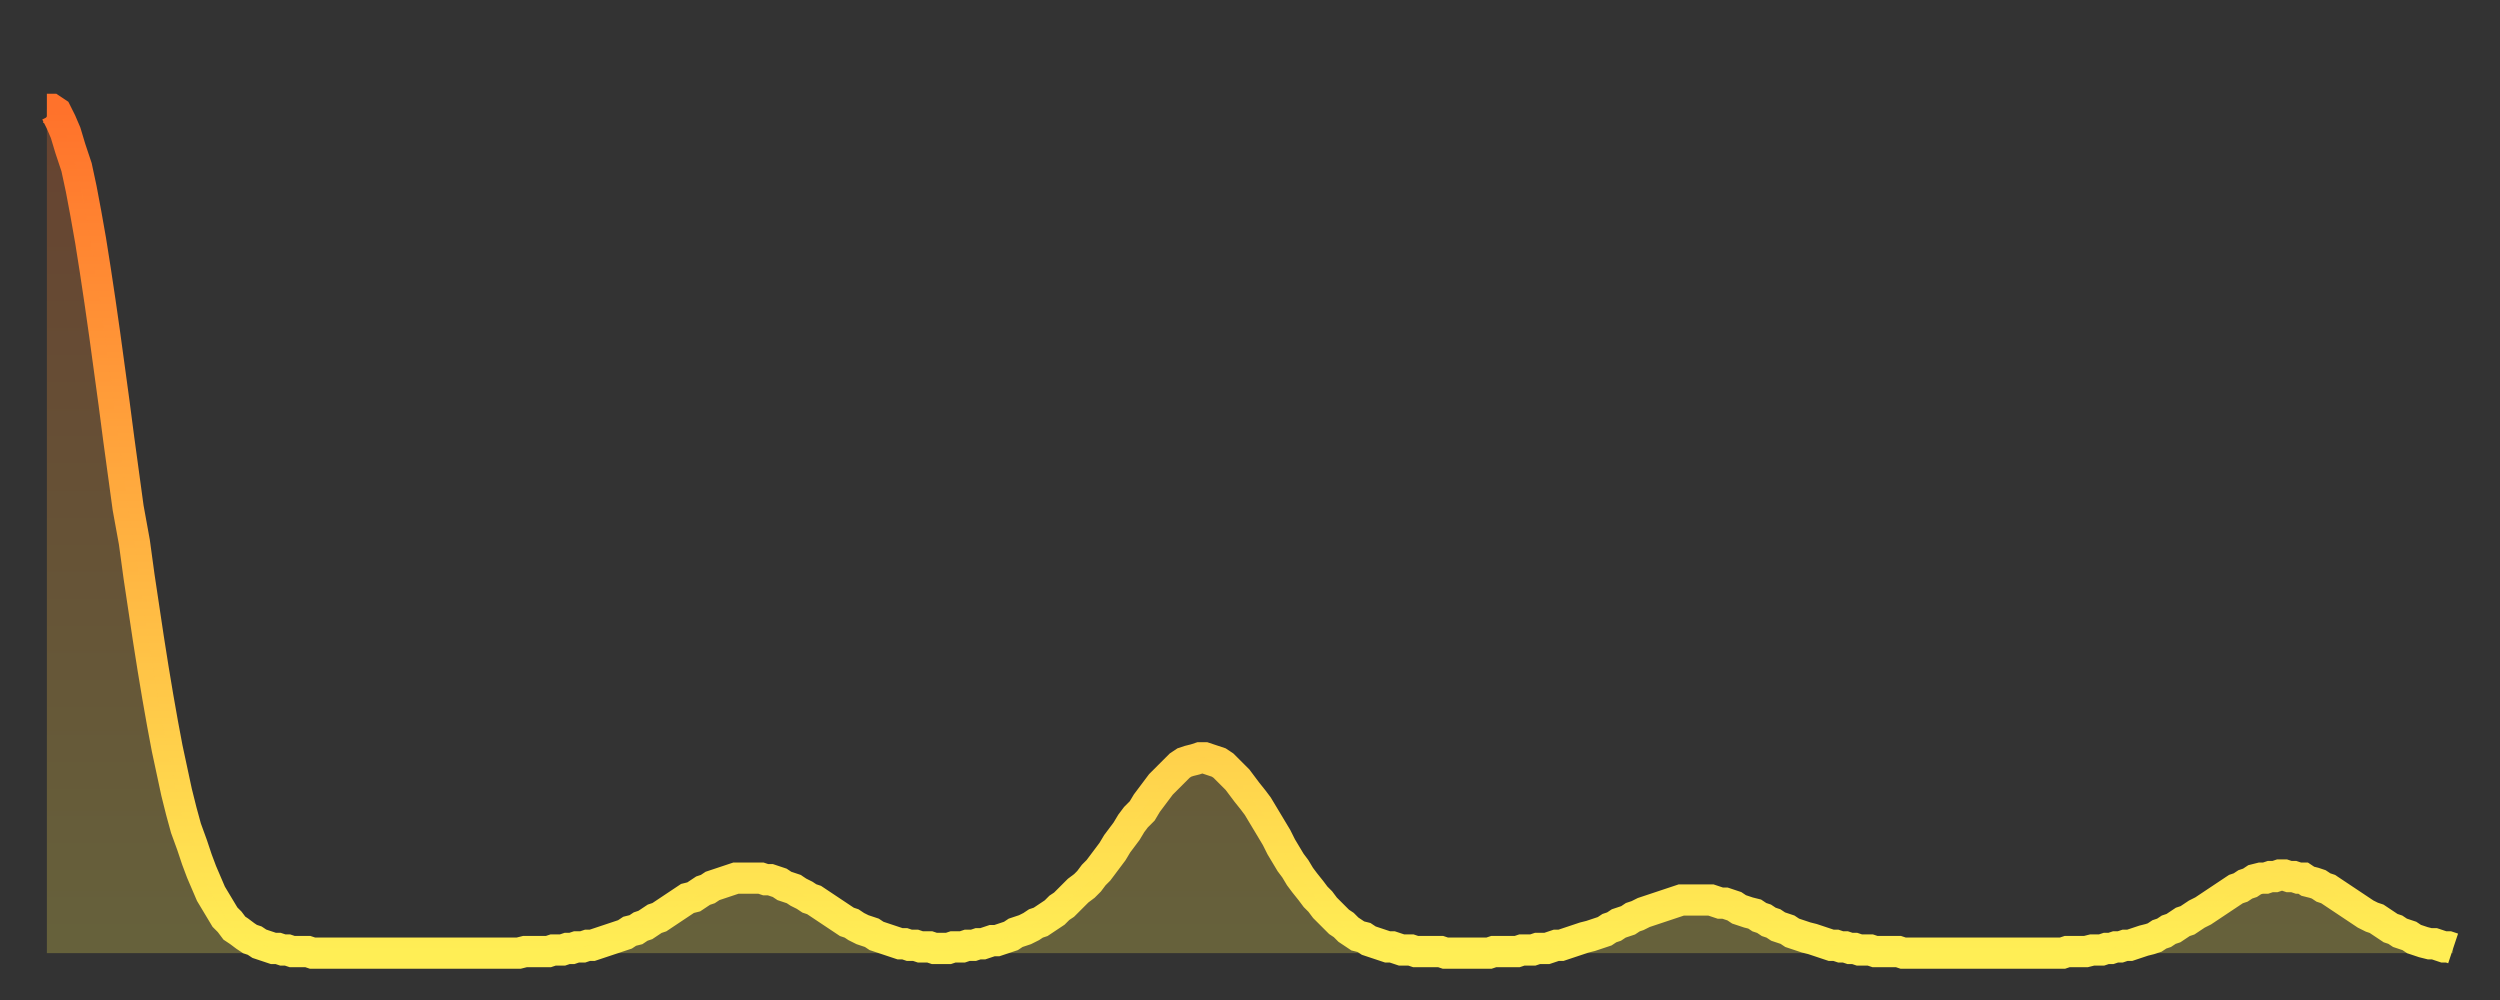
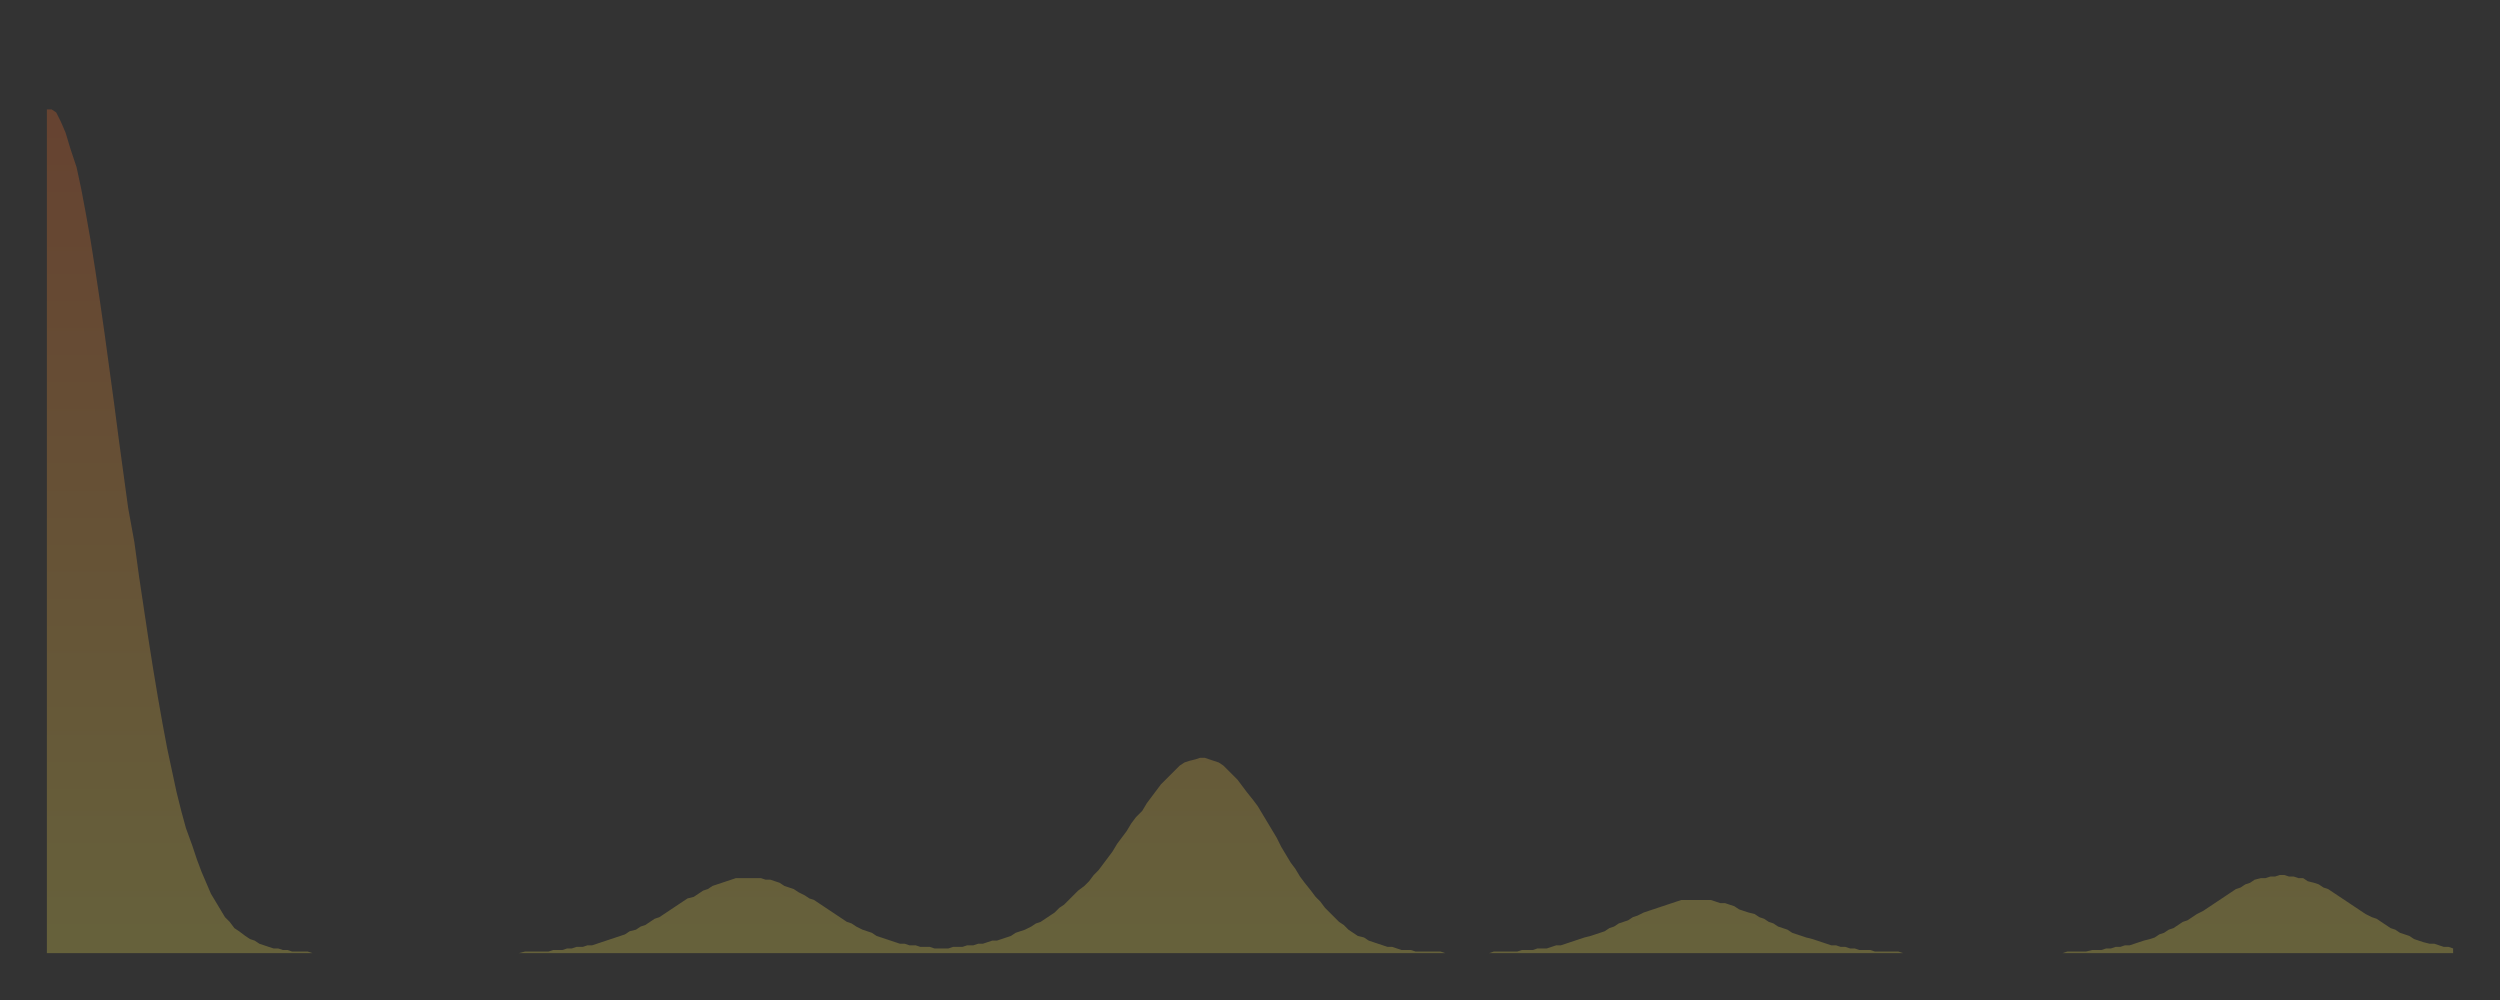
<svg xmlns="http://www.w3.org/2000/svg" baseProfile="full" height="64" version="1.1" width="160">
  <rect width="100%" height="100%" fill="#333333" stroke="none" />
  <defs>
    <linearGradient id="id32918" x1="0" x2="0" y1="0" y2="1">
      <stop offset="0%" stop-color="#ff722b" />
      <stop offset="50%" stop-color="#ffb040" />
      <stop offset="100%" stop-color="#ffee55" />
    </linearGradient>
  </defs>
  <g transform="translate(3,3)">
    <g>
-       <path d="M 0.0 4.0 0.3 4.0 0.6 4.2 0.9 4.8 1.2 5.5 1.5 6.5 1.9 7.7 2.2 9.1 2.5 10.7 2.8 12.4 3.1 14.3 3.4 16.3 3.7 18.4 4.0 20.6 4.3 22.8 4.6 25.1 4.9 27.3 5.2 29.5 5.6 31.7 5.9 33.9 6.2 35.9 6.5 37.9 6.8 39.8 7.1 41.6 7.4 43.3 7.7 44.9 8.0 46.3 8.3 47.7 8.6 48.9 8.9 50.0 9.3 51.1 9.6 52.0 9.9 52.8 10.2 53.5 10.5 54.2 10.8 54.7 11.1 55.2 11.4 55.7 11.7 56.0 12.0 56.4 12.3 56.6 12.7 56.9 13.0 57.1 13.3 57.2 13.6 57.4 13.9 57.5 14.2 57.6 14.5 57.7 14.8 57.7 15.1 57.8 15.4 57.8 15.7 57.9 16.0 57.9 16.4 57.9 16.7 57.9 17.0 58.0 17.3 58.0 17.6 58.0 17.9 58.0 18.2 58.0 18.5 58.0 18.8 58.0 19.1 58.0 19.4 58.0 19.8 58.0 20.1 58.0 20.4 58.0 20.7 58.0 21.0 58.0 21.3 58.0 21.6 58.0 21.9 58.0 22.2 58.0 22.5 58.0 22.8 58.0 23.1 58.0 23.5 58.0 23.8 58.0 24.1 58.0 24.4 58.0 24.7 58.0 25.0 58.0 25.3 58.0 25.6 58.0 25.9 58.0 26.2 58.0 26.5 58.0 26.8 58.0 27.2 58.0 27.5 58.0 27.8 58.0 28.1 58.0 28.4 58.0 28.7 58.0 29.0 58.0 29.3 58.0 29.6 58.0 29.9 58.0 30.2 58.0 30.6 57.9 30.9 57.9 31.2 57.9 31.5 57.9 31.8 57.9 32.1 57.9 32.4 57.8 32.7 57.8 33.0 57.8 33.3 57.7 33.6 57.7 33.9 57.6 34.3 57.6 34.6 57.5 34.9 57.5 35.2 57.4 35.5 57.3 35.8 57.2 36.1 57.1 36.4 57.0 36.7 56.9 37.0 56.8 37.3 56.6 37.7 56.5 38.0 56.3 38.3 56.2 38.6 56.0 38.9 55.8 39.2 55.7 39.5 55.5 39.8 55.3 40.1 55.1 40.4 54.9 40.7 54.7 41.0 54.5 41.4 54.4 41.7 54.2 42.0 54.0 42.3 53.9 42.6 53.7 42.9 53.6 43.2 53.5 43.5 53.4 43.8 53.3 44.1 53.2 44.4 53.2 44.7 53.2 45.1 53.2 45.4 53.2 45.7 53.2 46.0 53.3 46.3 53.3 46.6 53.4 46.9 53.5 47.2 53.7 47.5 53.8 47.8 53.9 48.1 54.1 48.5 54.3 48.8 54.5 49.1 54.6 49.4 54.8 49.7 55.0 50.0 55.2 50.3 55.4 50.6 55.6 50.9 55.8 51.2 56.0 51.5 56.1 51.8 56.3 52.2 56.5 52.5 56.6 52.8 56.7 53.1 56.9 53.4 57.0 53.7 57.1 54.0 57.2 54.3 57.3 54.6 57.4 54.9 57.4 55.2 57.5 55.6 57.5 55.9 57.6 56.2 57.6 56.5 57.6 56.8 57.7 57.1 57.7 57.4 57.7 57.7 57.7 58.0 57.6 58.3 57.6 58.6 57.6 58.9 57.5 59.3 57.5 59.6 57.4 59.9 57.4 60.2 57.3 60.5 57.2 60.8 57.2 61.1 57.1 61.4 57.0 61.7 56.9 62.0 56.7 62.3 56.6 62.6 56.5 63.0 56.3 63.3 56.1 63.6 56.0 63.9 55.8 64.2 55.6 64.5 55.4 64.8 55.1 65.1 54.9 65.4 54.6 65.7 54.3 66.0 54.0 66.4 53.7 66.7 53.4 67.0 53.0 67.3 52.7 67.6 52.3 67.9 51.9 68.2 51.5 68.5 51.0 68.8 50.6 69.1 50.2 69.4 49.7 69.7 49.3 70.1 48.9 70.4 48.4 70.7 48.0 71.0 47.6 71.3 47.2 71.6 46.9 71.9 46.6 72.2 46.3 72.5 46.0 72.8 45.8 73.1 45.7 73.5 45.6 73.8 45.5 74.1 45.5 74.4 45.6 74.7 45.7 75.0 45.8 75.3 46.0 75.6 46.3 75.9 46.6 76.2 46.9 76.5 47.3 76.8 47.7 77.2 48.2 77.5 48.6 77.8 49.1 78.1 49.6 78.4 50.1 78.7 50.6 79.0 51.2 79.3 51.7 79.6 52.2 79.9 52.6 80.2 53.1 80.5 53.5 80.9 54.0 81.2 54.4 81.5 54.7 81.8 55.1 82.1 55.4 82.4 55.7 82.7 56.0 83.0 56.2 83.3 56.5 83.6 56.7 83.9 56.9 84.3 57.0 84.6 57.2 84.9 57.3 85.2 57.4 85.5 57.5 85.8 57.6 86.1 57.6 86.4 57.7 86.7 57.8 87.0 57.8 87.3 57.8 87.6 57.9 88.0 57.9 88.3 57.9 88.6 57.9 88.9 57.9 89.2 57.9 89.5 58.0 89.8 58.0 90.1 58.0 90.4 58.0 90.7 58.0 91.0 58.0 91.4 58.0 91.7 58.0 92.0 58.0 92.3 58.0 92.6 57.9 92.9 57.9 93.2 57.9 93.5 57.9 93.8 57.9 94.1 57.9 94.4 57.8 94.7 57.8 95.1 57.8 95.4 57.7 95.7 57.7 96.0 57.7 96.3 57.6 96.6 57.5 96.9 57.5 97.2 57.4 97.5 57.3 97.8 57.2 98.1 57.1 98.4 57.0 98.8 56.9 99.1 56.8 99.4 56.7 99.7 56.6 100.0 56.4 100.3 56.3 100.6 56.1 100.9 56.0 101.2 55.9 101.5 55.7 101.8 55.6 102.2 55.4 102.5 55.3 102.8 55.2 103.1 55.1 103.4 55.0 103.7 54.9 104.0 54.8 104.3 54.7 104.6 54.6 104.9 54.6 105.2 54.6 105.5 54.6 105.9 54.6 106.2 54.6 106.5 54.6 106.8 54.7 107.1 54.8 107.4 54.8 107.7 54.9 108.0 55.0 108.3 55.2 108.6 55.3 108.9 55.4 109.3 55.5 109.6 55.7 109.9 55.8 110.2 56.0 110.5 56.1 110.8 56.3 111.1 56.4 111.4 56.5 111.7 56.7 112.0 56.8 112.3 56.9 112.6 57.0 113.0 57.1 113.3 57.2 113.6 57.3 113.9 57.4 114.2 57.5 114.5 57.5 114.8 57.6 115.1 57.6 115.4 57.7 115.7 57.7 116.0 57.8 116.3 57.8 116.7 57.8 117.0 57.9 117.3 57.9 117.6 57.9 117.9 57.9 118.2 57.9 118.5 57.9 118.8 58.0 119.1 58.0 119.4 58.0 119.7 58.0 120.1 58.0 120.4 58.0 120.7 58.0 121.0 58.0 121.3 58.0 121.6 58.0 121.9 58.0 122.2 58.0 122.5 58.0 122.8 58.0 123.1 58.0 123.4 58.0 123.8 58.0 124.1 58.0 124.4 58.0 124.7 58.0 125.0 58.0 125.3 58.0 125.6 58.0 125.9 58.0 126.2 58.0 126.5 58.0 126.8 58.0 127.2 58.0 127.5 58.0 127.8 58.0 128.1 58.0 128.4 58.0 128.7 58.0 129.0 58.0 129.3 57.9 129.6 57.9 129.9 57.9 130.2 57.9 130.5 57.9 130.9 57.8 131.2 57.8 131.5 57.8 131.8 57.7 132.1 57.7 132.4 57.6 132.7 57.6 133.0 57.5 133.3 57.5 133.6 57.4 133.9 57.3 134.2 57.2 134.6 57.1 134.9 57.0 135.2 56.8 135.5 56.7 135.8 56.5 136.1 56.4 136.4 56.2 136.7 56.0 137.0 55.9 137.3 55.7 137.6 55.5 138.0 55.3 138.3 55.1 138.6 54.9 138.9 54.7 139.2 54.5 139.5 54.3 139.8 54.1 140.1 53.9 140.4 53.8 140.7 53.6 141.0 53.5 141.3 53.3 141.7 53.2 142.0 53.2 142.3 53.1 142.6 53.1 142.9 53.0 143.2 53.0 143.5 53.1 143.8 53.1 144.1 53.2 144.4 53.2 144.7 53.4 145.1 53.5 145.4 53.6 145.7 53.8 146.0 53.9 146.3 54.1 146.6 54.3 146.9 54.5 147.2 54.7 147.5 54.9 147.8 55.1 148.1 55.3 148.4 55.5 148.8 55.7 149.1 55.8 149.4 56.0 149.7 56.2 150.0 56.4 150.3 56.5 150.6 56.7 150.9 56.8 151.2 56.9 151.5 57.1 151.8 57.2 152.1 57.3 152.5 57.4 152.8 57.4 153.1 57.5 153.4 57.6 153.7 57.6 154.0 57.7" fill="none" id="graph-curve" opacity="1" stroke="url(#id32918)" stroke-width="2" />
      <path d="M 0 58 L 0.0 4.0 0.3 4.0 0.6 4.2 0.9 4.8 1.2 5.5 1.5 6.5 1.9 7.7 2.2 9.1 2.5 10.7 2.8 12.4 3.1 14.3 3.4 16.3 3.7 18.4 4.0 20.6 4.3 22.8 4.6 25.1 4.9 27.3 5.2 29.5 5.6 31.7 5.9 33.9 6.2 35.9 6.5 37.9 6.8 39.8 7.1 41.6 7.4 43.3 7.7 44.9 8.0 46.3 8.3 47.7 8.6 48.9 8.9 50.0 9.3 51.1 9.6 52.0 9.9 52.8 10.2 53.5 10.5 54.2 10.8 54.7 11.1 55.2 11.4 55.7 11.7 56.0 12.0 56.4 12.3 56.6 12.7 56.9 13.0 57.1 13.3 57.2 13.6 57.4 13.9 57.5 14.2 57.6 14.5 57.7 14.8 57.7 15.1 57.8 15.4 57.8 15.7 57.9 16.0 57.9 16.4 57.9 16.7 57.9 17.0 58.0 17.3 58.0 17.6 58.0 17.9 58.0 18.2 58.0 18.5 58.0 18.8 58.0 19.1 58.0 19.4 58.0 19.8 58.0 20.1 58.0 20.4 58.0 20.7 58.0 21.0 58.0 21.3 58.0 21.6 58.0 21.9 58.0 22.2 58.0 22.5 58.0 22.8 58.0 23.1 58.0 23.5 58.0 23.8 58.0 24.1 58.0 24.4 58.0 24.7 58.0 25.0 58.0 25.3 58.0 25.6 58.0 25.9 58.0 26.2 58.0 26.5 58.0 26.8 58.0 27.2 58.0 27.5 58.0 27.8 58.0 28.1 58.0 28.4 58.0 28.7 58.0 29.0 58.0 29.3 58.0 29.6 58.0 29.9 58.0 30.2 58.0 30.6 57.9 30.9 57.9 31.2 57.9 31.5 57.9 31.8 57.9 32.1 57.9 32.4 57.8 32.7 57.8 33.0 57.8 33.3 57.7 33.6 57.7 33.9 57.6 34.3 57.6 34.6 57.5 34.9 57.5 35.2 57.4 35.5 57.3 35.8 57.2 36.1 57.1 36.4 57.0 36.7 56.9 37.0 56.8 37.3 56.6 37.7 56.5 38.0 56.3 38.3 56.2 38.6 56.0 38.9 55.8 39.2 55.7 39.5 55.5 39.8 55.3 40.1 55.1 40.4 54.9 40.7 54.7 41.0 54.5 41.4 54.4 41.7 54.2 42.0 54.0 42.3 53.9 42.6 53.7 42.9 53.6 43.2 53.5 43.5 53.4 43.8 53.3 44.1 53.2 44.4 53.2 44.7 53.2 45.1 53.2 45.4 53.2 45.7 53.2 46.0 53.3 46.3 53.3 46.6 53.4 46.9 53.5 47.2 53.7 47.5 53.8 47.8 53.9 48.1 54.1 48.5 54.3 48.8 54.5 49.1 54.6 49.4 54.8 49.7 55.0 50.0 55.2 50.3 55.4 50.6 55.6 50.9 55.8 51.2 56.0 51.5 56.1 51.8 56.3 52.2 56.5 52.5 56.6 52.8 56.7 53.1 56.9 53.4 57.0 53.7 57.1 54.0 57.2 54.3 57.3 54.6 57.4 54.9 57.4 55.2 57.5 55.6 57.5 55.9 57.6 56.2 57.6 56.5 57.6 56.8 57.7 57.1 57.7 57.4 57.7 57.7 57.7 58.0 57.6 58.3 57.6 58.6 57.6 58.9 57.5 59.3 57.5 59.6 57.4 59.9 57.4 60.2 57.3 60.5 57.2 60.8 57.2 61.1 57.1 61.4 57.0 61.7 56.9 62.0 56.7 62.3 56.6 62.6 56.5 63.0 56.3 63.3 56.1 63.6 56.0 63.9 55.8 64.2 55.6 64.5 55.4 64.8 55.1 65.1 54.9 65.4 54.6 65.7 54.3 66.0 54.0 66.4 53.7 66.7 53.4 67.0 53.0 67.3 52.7 67.6 52.3 67.9 51.9 68.2 51.5 68.5 51.0 68.8 50.6 69.1 50.2 69.4 49.7 69.7 49.3 70.1 48.9 70.4 48.4 70.7 48.0 71.0 47.6 71.3 47.2 71.6 46.9 71.9 46.6 72.2 46.3 72.5 46.0 72.8 45.8 73.1 45.7 73.5 45.6 73.8 45.5 74.1 45.5 74.4 45.6 74.7 45.7 75.0 45.8 75.3 46.0 75.6 46.3 75.9 46.6 76.2 46.9 76.5 47.3 76.8 47.7 77.2 48.2 77.5 48.6 77.8 49.1 78.1 49.6 78.4 50.1 78.7 50.6 79.0 51.2 79.3 51.7 79.6 52.2 79.9 52.6 80.2 53.1 80.5 53.5 80.9 54.0 81.2 54.4 81.5 54.7 81.8 55.1 82.1 55.4 82.4 55.7 82.7 56.0 83.0 56.2 83.3 56.5 83.6 56.7 83.9 56.9 84.3 57.0 84.6 57.2 84.9 57.3 85.2 57.4 85.5 57.5 85.8 57.6 86.1 57.6 86.4 57.7 86.7 57.8 87.0 57.8 87.3 57.8 87.6 57.9 88.0 57.9 88.3 57.9 88.6 57.9 88.9 57.9 89.2 57.9 89.5 58.0 89.8 58.0 90.1 58.0 90.4 58.0 90.7 58.0 91.0 58.0 91.4 58.0 91.7 58.0 92.0 58.0 92.3 58.0 92.6 57.9 92.9 57.9 93.2 57.9 93.5 57.9 93.8 57.9 94.1 57.9 94.4 57.8 94.7 57.8 95.1 57.8 95.4 57.7 95.7 57.7 96.0 57.7 96.3 57.6 96.6 57.5 96.9 57.5 97.2 57.4 97.5 57.3 97.8 57.2 98.1 57.1 98.4 57.0 98.8 56.9 99.1 56.8 99.4 56.7 99.7 56.6 100.0 56.4 100.3 56.3 100.6 56.1 100.9 56.0 101.2 55.9 101.5 55.7 101.8 55.6 102.2 55.4 102.5 55.3 102.8 55.2 103.1 55.1 103.4 55.0 103.7 54.9 104.0 54.8 104.3 54.7 104.6 54.6 104.9 54.6 105.2 54.6 105.5 54.6 105.9 54.6 106.2 54.6 106.5 54.6 106.8 54.7 107.1 54.8 107.4 54.8 107.7 54.9 108.0 55.0 108.3 55.2 108.6 55.3 108.9 55.4 109.3 55.5 109.6 55.7 109.9 55.8 110.2 56.0 110.5 56.1 110.8 56.3 111.1 56.4 111.4 56.5 111.7 56.7 112.0 56.8 112.3 56.9 112.6 57.0 113.0 57.1 113.3 57.2 113.6 57.3 113.9 57.4 114.2 57.5 114.5 57.5 114.8 57.6 115.1 57.6 115.4 57.7 115.7 57.7 116.0 57.8 116.3 57.8 116.7 57.8 117.0 57.9 117.3 57.9 117.6 57.9 117.9 57.9 118.2 57.9 118.5 57.9 118.8 58.0 119.1 58.0 119.4 58.0 119.7 58.0 120.1 58.0 120.4 58.0 120.7 58.0 121.0 58.0 121.3 58.0 121.6 58.0 121.9 58.0 122.2 58.0 122.5 58.0 122.8 58.0 123.1 58.0 123.4 58.0 123.8 58.0 124.1 58.0 124.4 58.0 124.7 58.0 125.0 58.0 125.3 58.0 125.6 58.0 125.9 58.0 126.2 58.0 126.5 58.0 126.8 58.0 127.2 58.0 127.5 58.0 127.8 58.0 128.1 58.0 128.4 58.0 128.7 58.0 129.0 58.0 129.3 57.9 129.6 57.9 129.9 57.9 130.2 57.9 130.5 57.9 130.9 57.8 131.2 57.8 131.5 57.8 131.8 57.7 132.1 57.7 132.4 57.6 132.7 57.6 133.0 57.5 133.3 57.5 133.6 57.4 133.9 57.3 134.2 57.2 134.6 57.1 134.9 57.0 135.2 56.8 135.5 56.7 135.8 56.5 136.1 56.4 136.4 56.2 136.7 56.0 137.0 55.9 137.3 55.7 137.6 55.5 138.0 55.3 138.3 55.1 138.6 54.9 138.9 54.7 139.2 54.5 139.5 54.3 139.8 54.1 140.1 53.9 140.4 53.8 140.7 53.6 141.0 53.5 141.3 53.3 141.7 53.2 142.0 53.2 142.3 53.1 142.6 53.1 142.9 53.0 143.2 53.0 143.5 53.1 143.8 53.1 144.1 53.2 144.4 53.2 144.7 53.4 145.1 53.5 145.4 53.6 145.7 53.8 146.0 53.9 146.3 54.1 146.6 54.3 146.9 54.5 147.2 54.7 147.5 54.9 147.8 55.1 148.1 55.3 148.4 55.5 148.8 55.7 149.1 55.8 149.4 56.0 149.7 56.2 150.0 56.4 150.3 56.5 150.6 56.7 150.9 56.8 151.2 56.9 151.5 57.1 151.8 57.2 152.1 57.3 152.5 57.4 152.8 57.4 153.1 57.5 153.4 57.6 153.7 57.6 154.0 57.7 154 58" fill="url(#id32918)" fill-opacity=".25" id="graph-shadow" />
    </g>
  </g>
</svg>